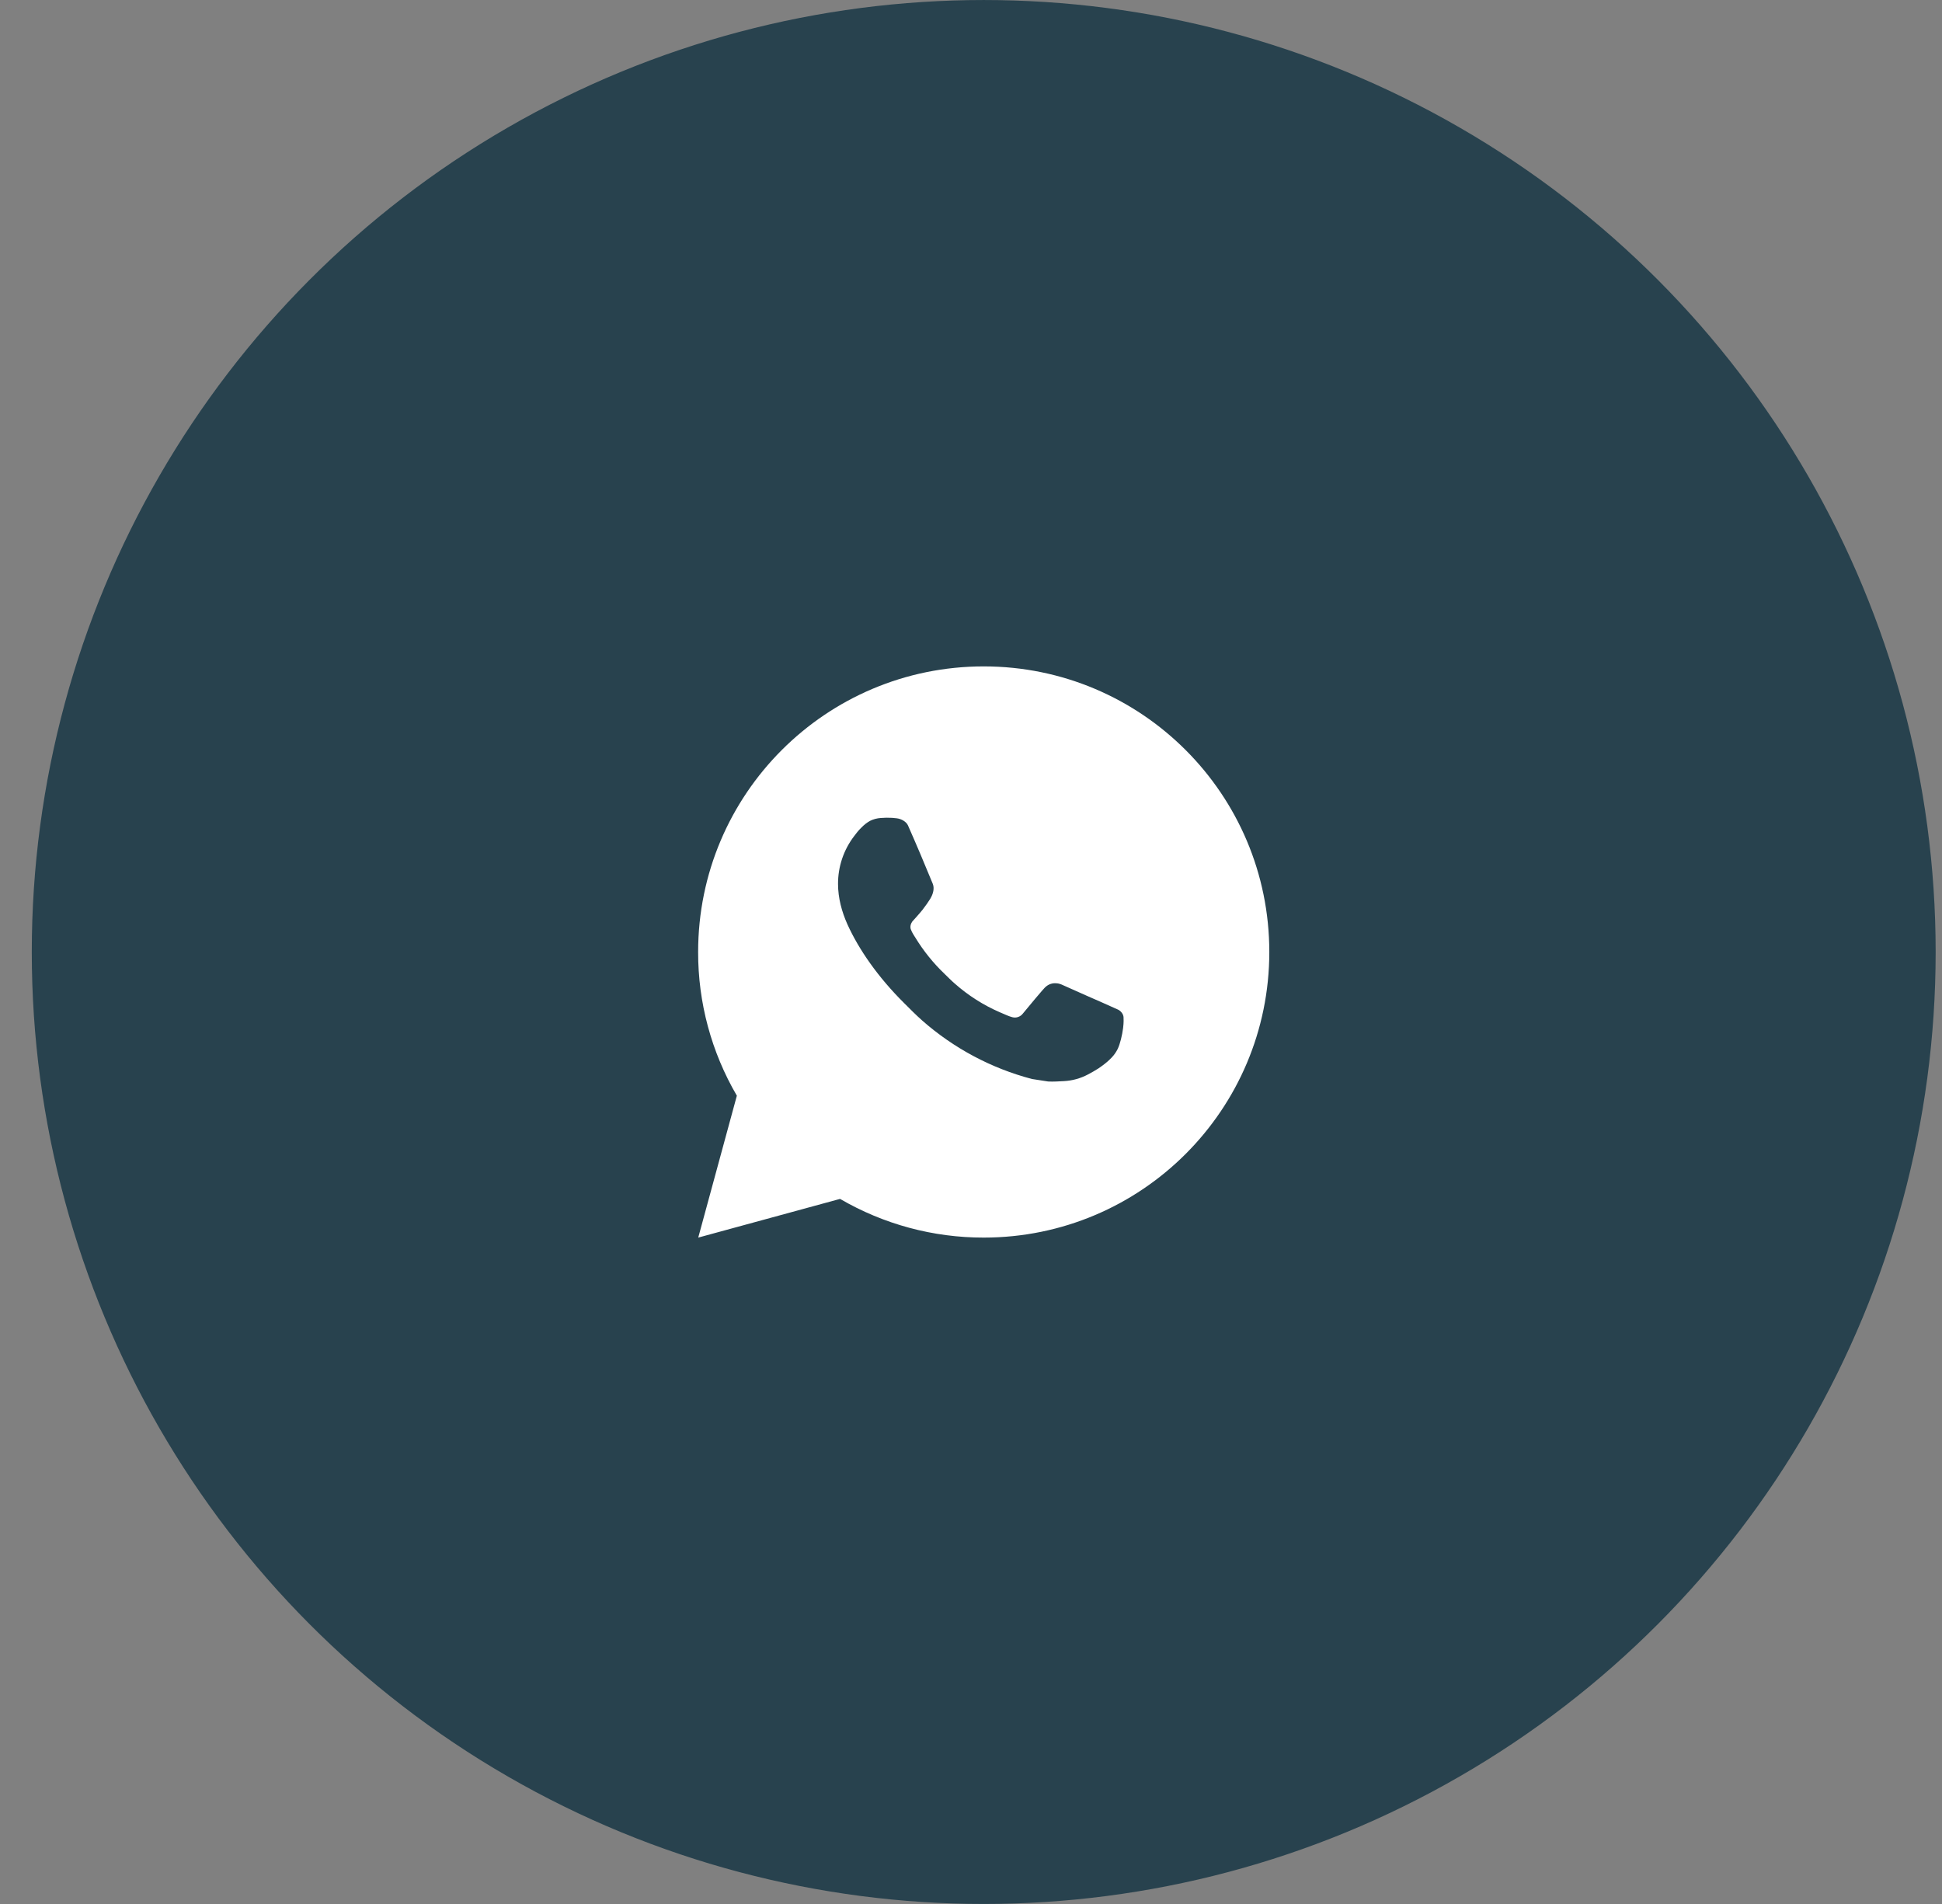
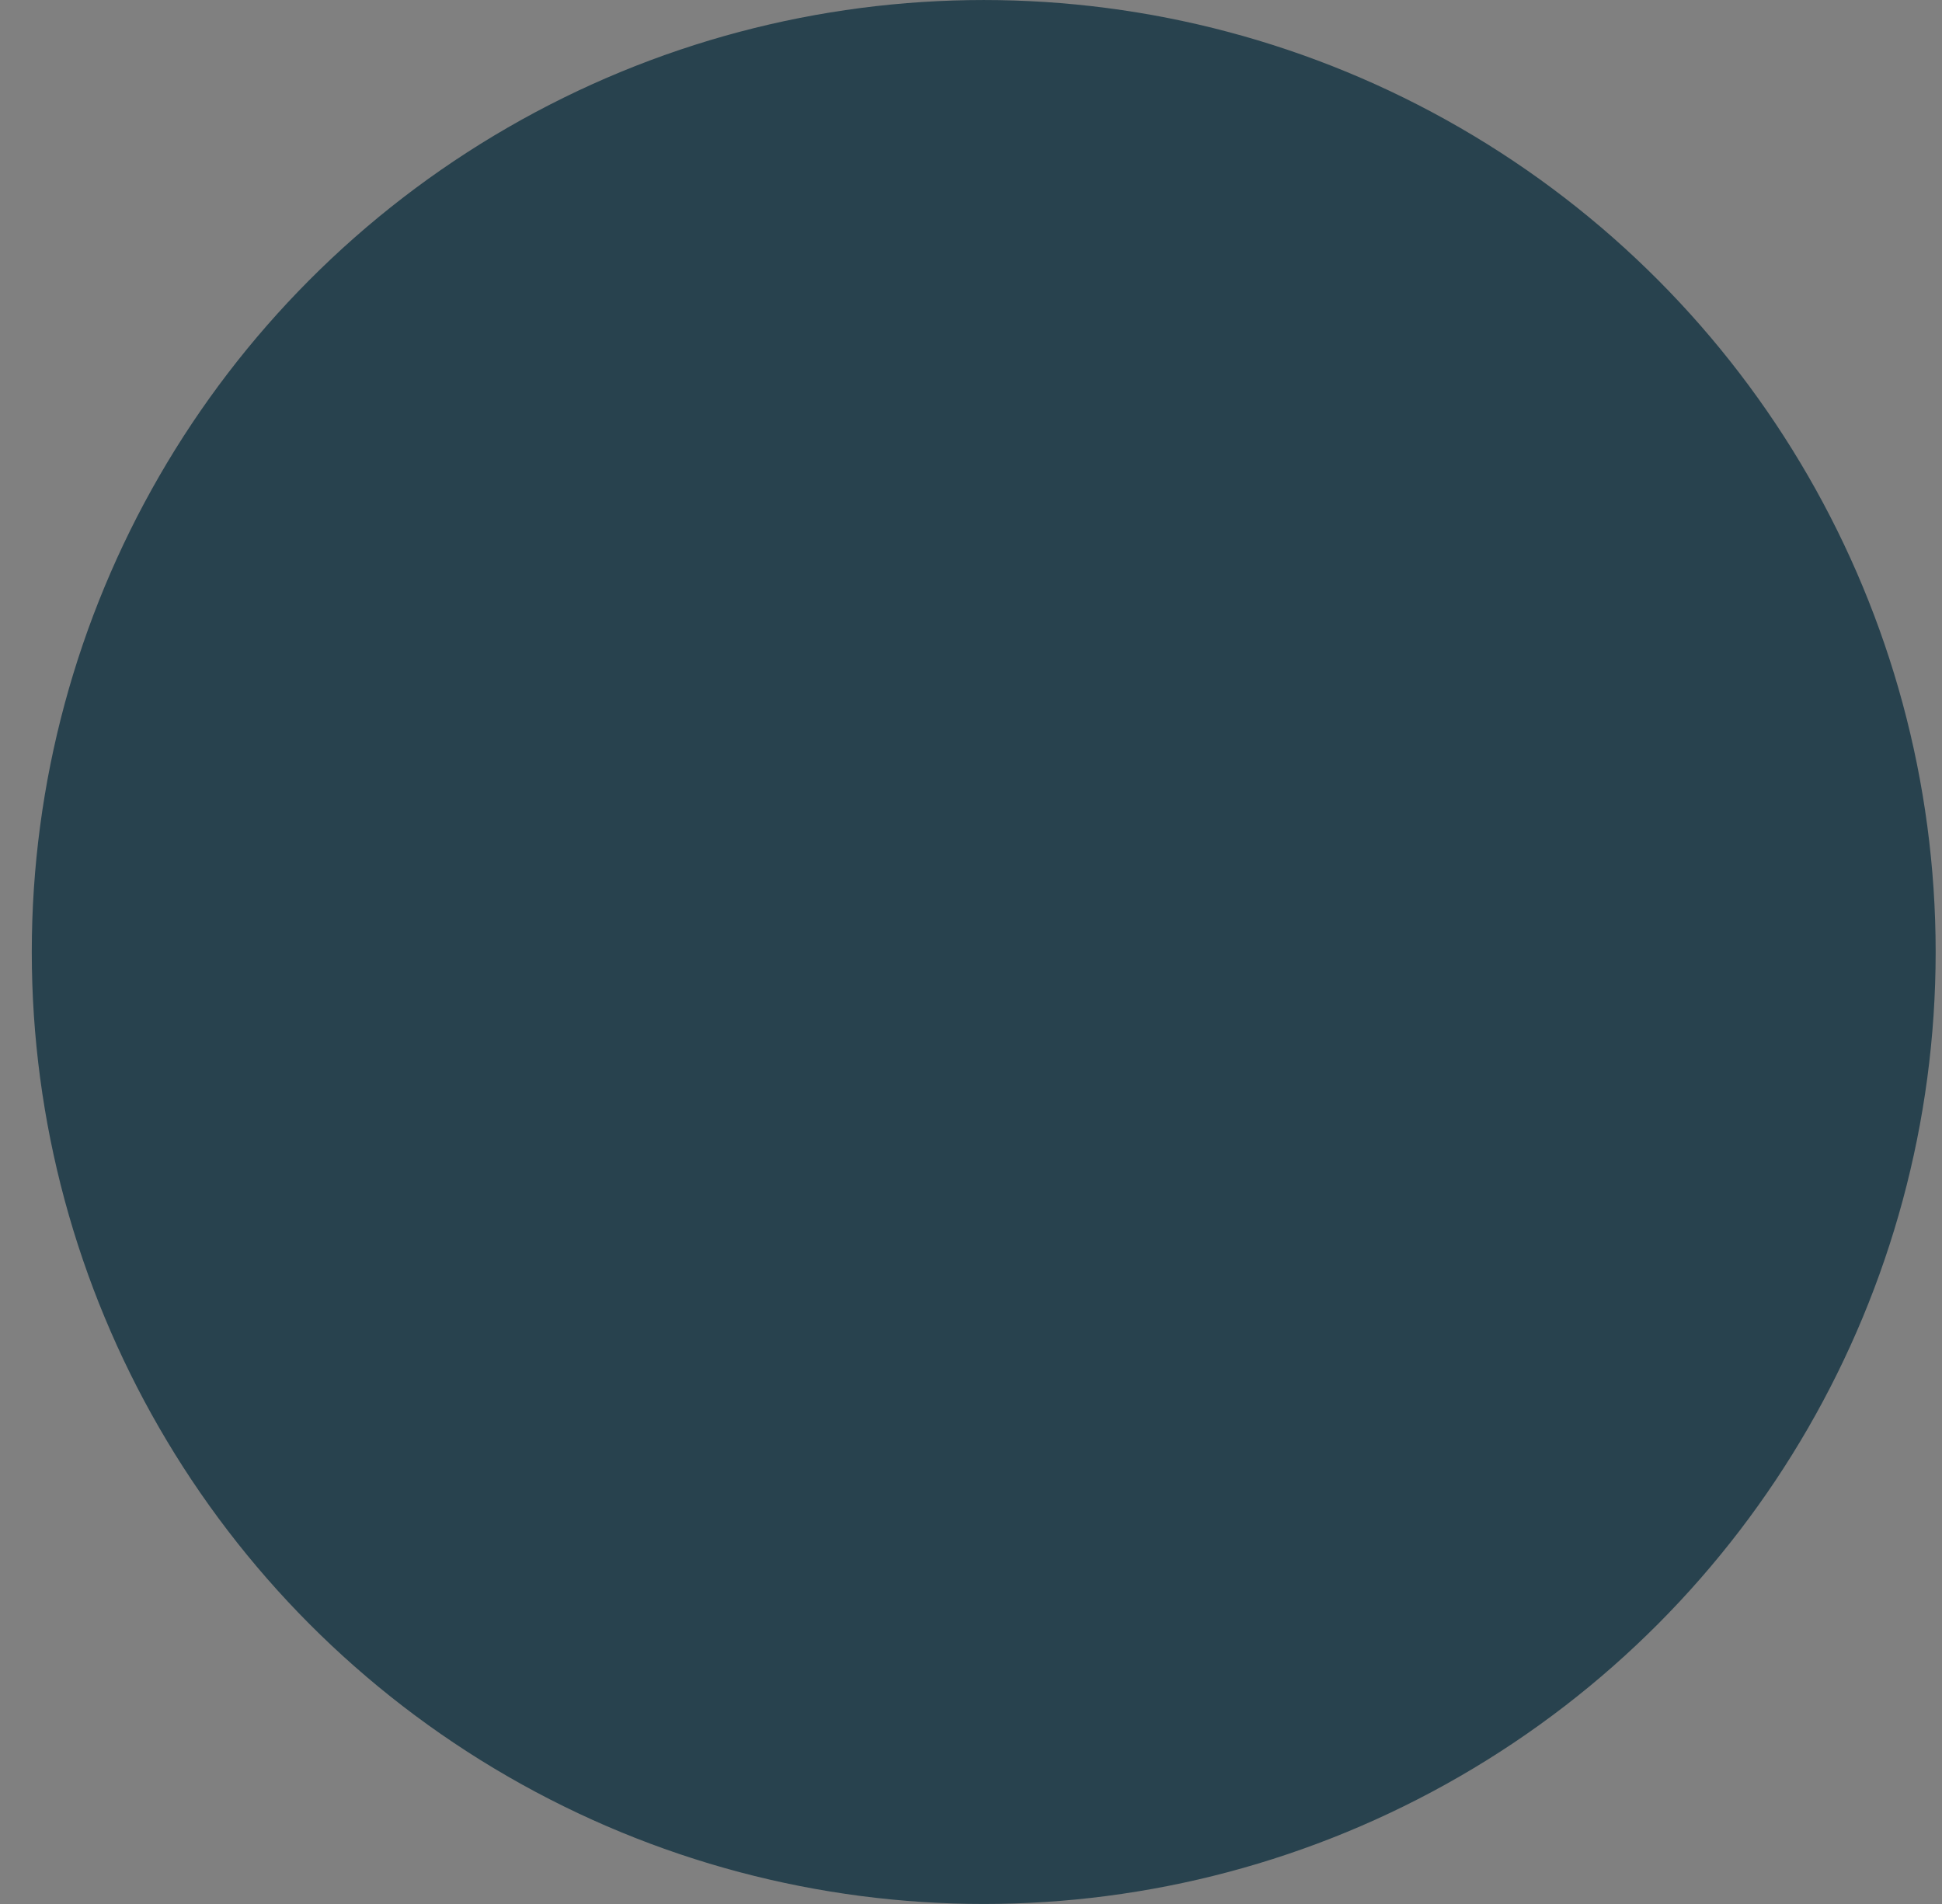
<svg xmlns="http://www.w3.org/2000/svg" width="51" height="50" viewBox="0 0 51 50" fill="none">
  <rect x="0" y="0" width="51" height="50" fill="#808080" stroke="none" />
  <circle cx="25.834" cy="25" r="24.583" fill="#28424E" stroke="#28424E" stroke-width="0.833" />
-   <path d="M25.834 17.5C29.976 17.5 33.334 20.858 33.334 25C33.334 29.142 29.976 32.5 25.834 32.5C24.508 32.502 23.206 32.151 22.061 31.484L18.337 32.5L19.351 28.774C18.682 27.629 18.331 26.326 18.334 25C18.334 20.858 21.691 17.5 25.834 17.5ZM23.277 21.475L23.128 21.481C23.03 21.488 22.936 21.513 22.849 21.556C22.767 21.602 22.693 21.66 22.628 21.727C22.538 21.812 22.487 21.885 22.432 21.956C22.155 22.317 22.006 22.76 22.008 23.215C22.009 23.582 22.105 23.94 22.255 24.275C22.562 24.951 23.067 25.668 23.733 26.331C23.893 26.491 24.051 26.651 24.22 26.801C25.048 27.529 26.034 28.055 27.1 28.335L27.526 28.401C27.665 28.408 27.804 28.398 27.943 28.391C28.162 28.379 28.375 28.32 28.568 28.218C28.666 28.167 28.762 28.112 28.855 28.052C28.855 28.052 28.887 28.031 28.949 27.985C29.05 27.91 29.113 27.857 29.197 27.769C29.259 27.704 29.312 27.628 29.354 27.543C29.413 27.42 29.471 27.187 29.495 26.993C29.513 26.844 29.508 26.763 29.506 26.713C29.503 26.633 29.436 26.549 29.363 26.514L28.927 26.319C28.927 26.319 28.274 26.034 27.875 25.853C27.833 25.835 27.788 25.824 27.743 25.822C27.692 25.817 27.64 25.822 27.591 25.839C27.542 25.855 27.497 25.882 27.459 25.917C27.456 25.916 27.405 25.959 26.863 26.616C26.832 26.657 26.789 26.689 26.74 26.706C26.691 26.724 26.638 26.726 26.587 26.713C26.538 26.7 26.491 26.683 26.444 26.663C26.351 26.625 26.319 26.61 26.255 26.582C25.824 26.395 25.426 26.141 25.074 25.83C24.979 25.748 24.892 25.658 24.802 25.571C24.506 25.288 24.249 24.968 24.037 24.62L23.992 24.549C23.961 24.5 23.935 24.449 23.916 24.395C23.887 24.285 23.962 24.196 23.962 24.196C23.962 24.196 24.144 23.997 24.229 23.889C24.311 23.784 24.381 23.681 24.426 23.609C24.514 23.466 24.542 23.32 24.495 23.207C24.285 22.694 24.069 22.183 23.845 21.676C23.8 21.576 23.669 21.503 23.55 21.489C23.509 21.484 23.469 21.48 23.428 21.477C23.328 21.471 23.227 21.473 23.126 21.48L23.277 21.475Z" fill="white" />
</svg>